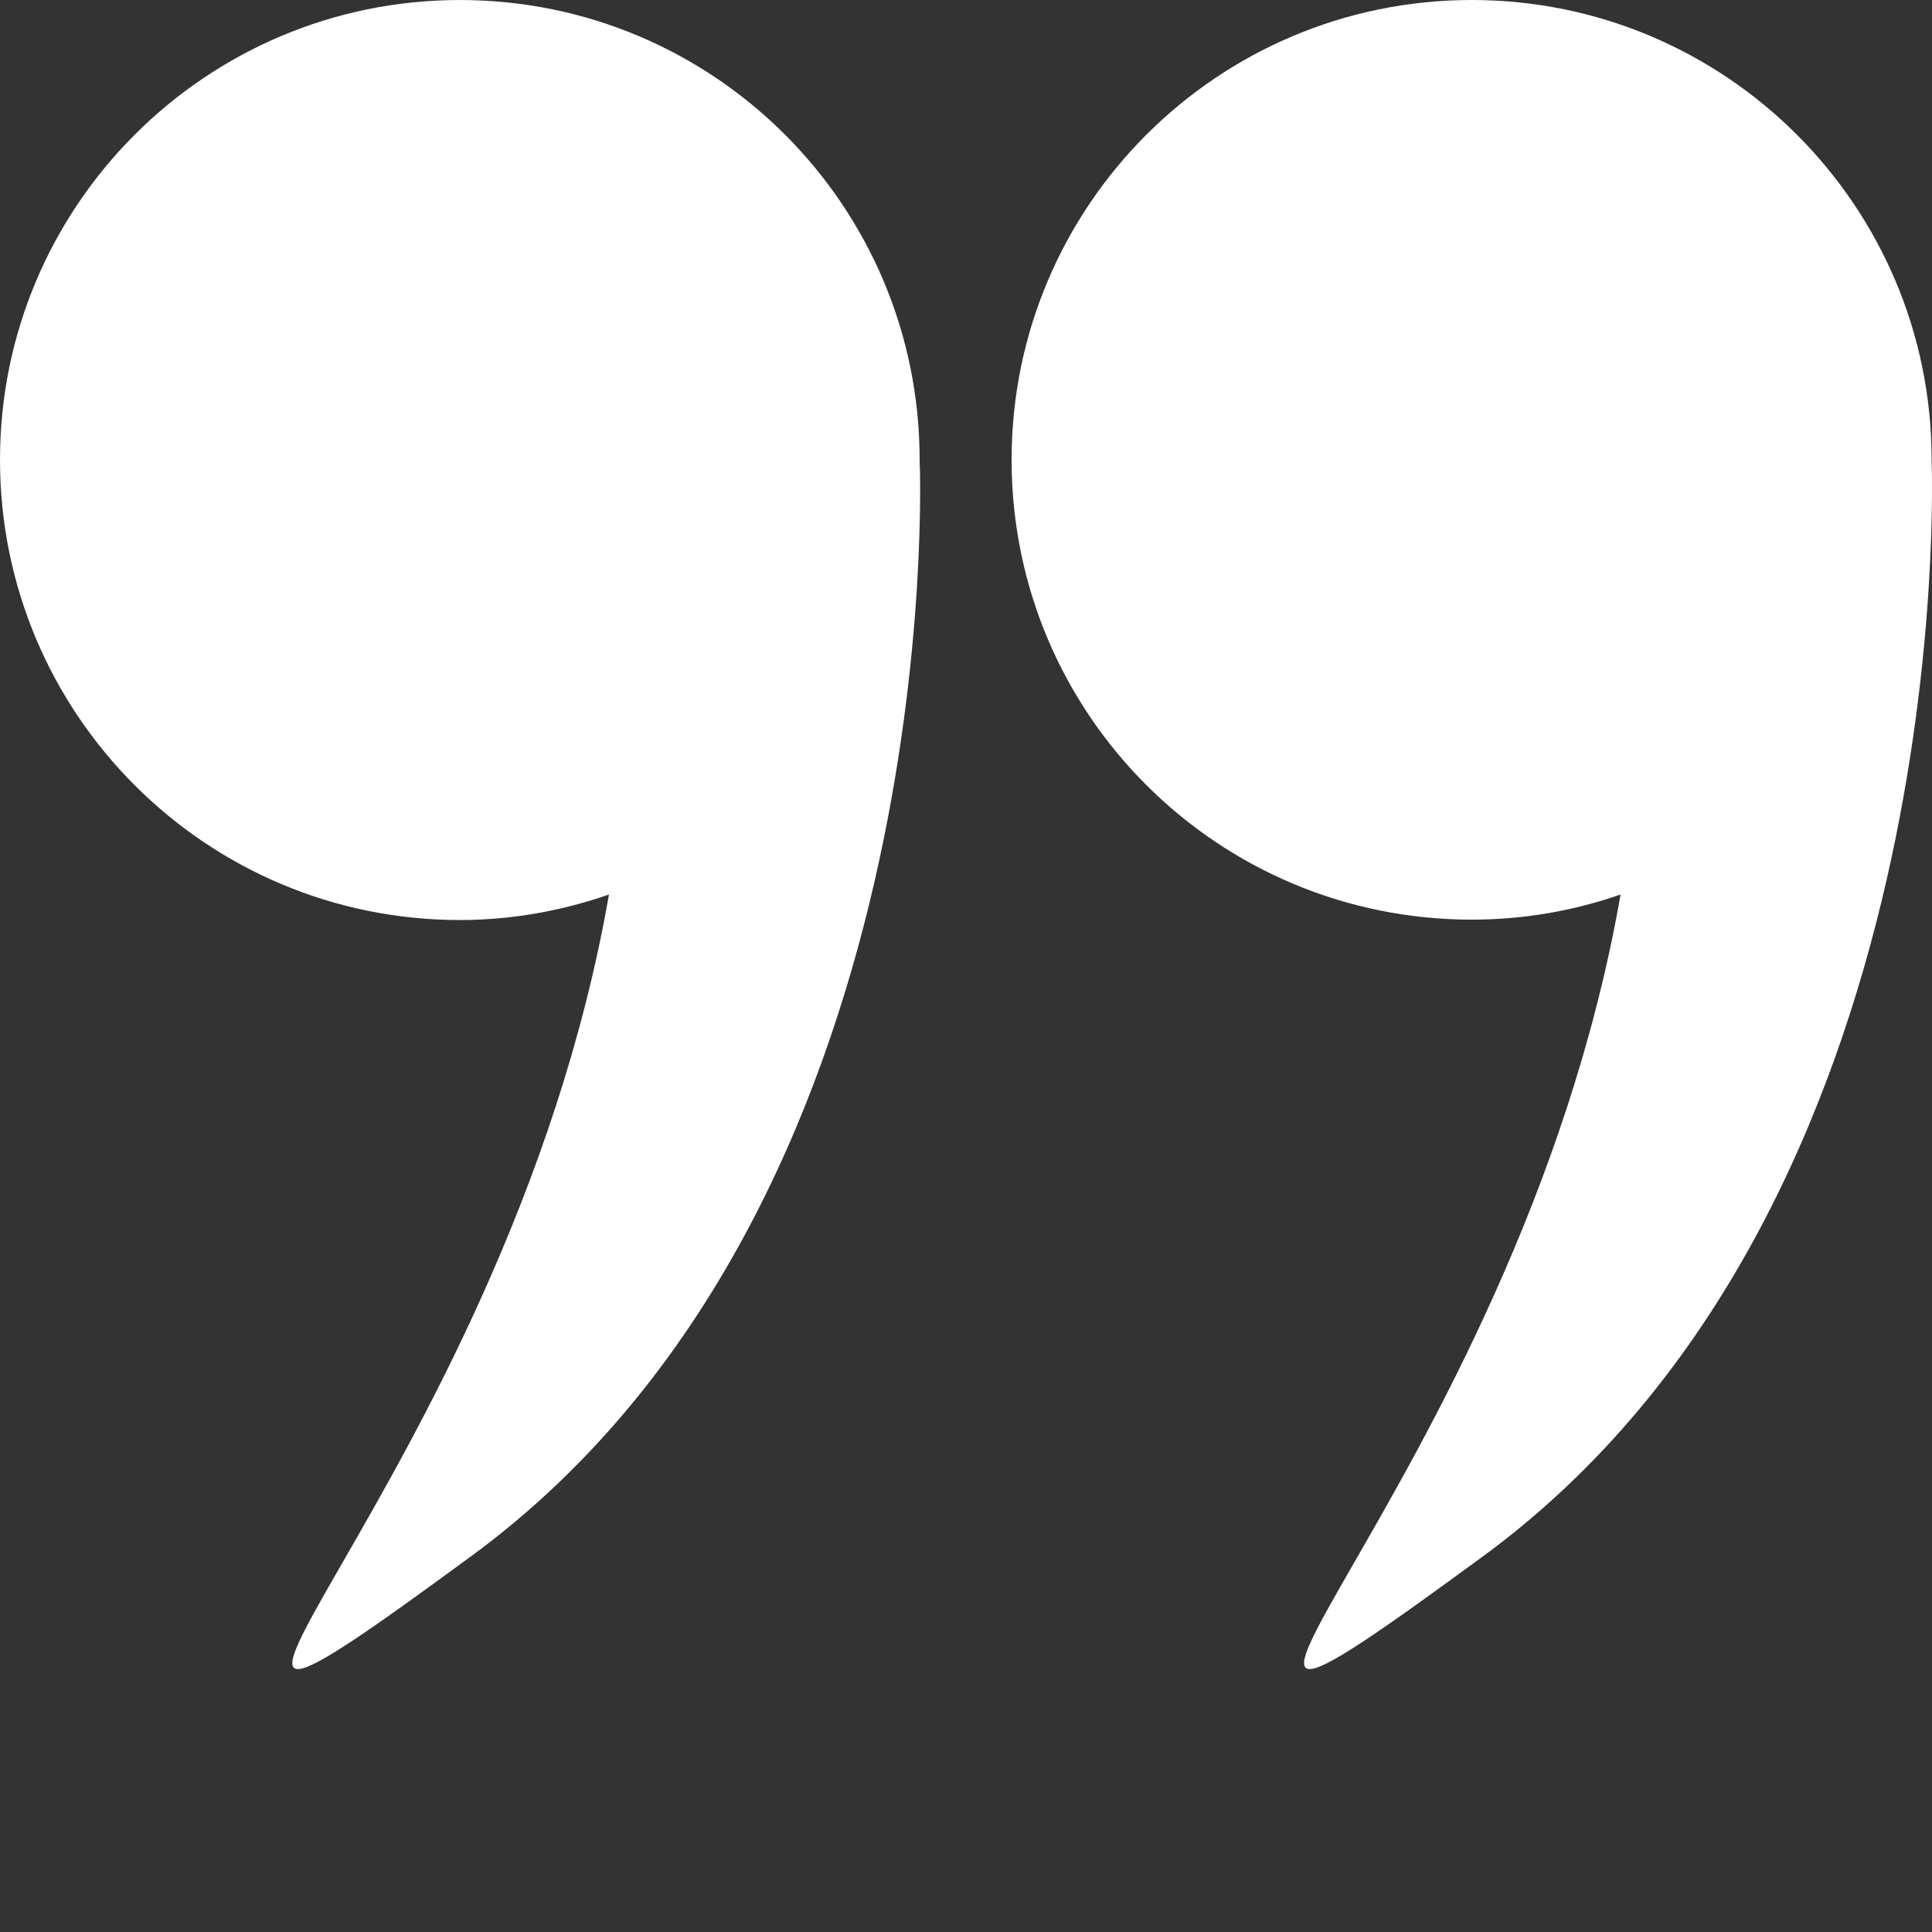
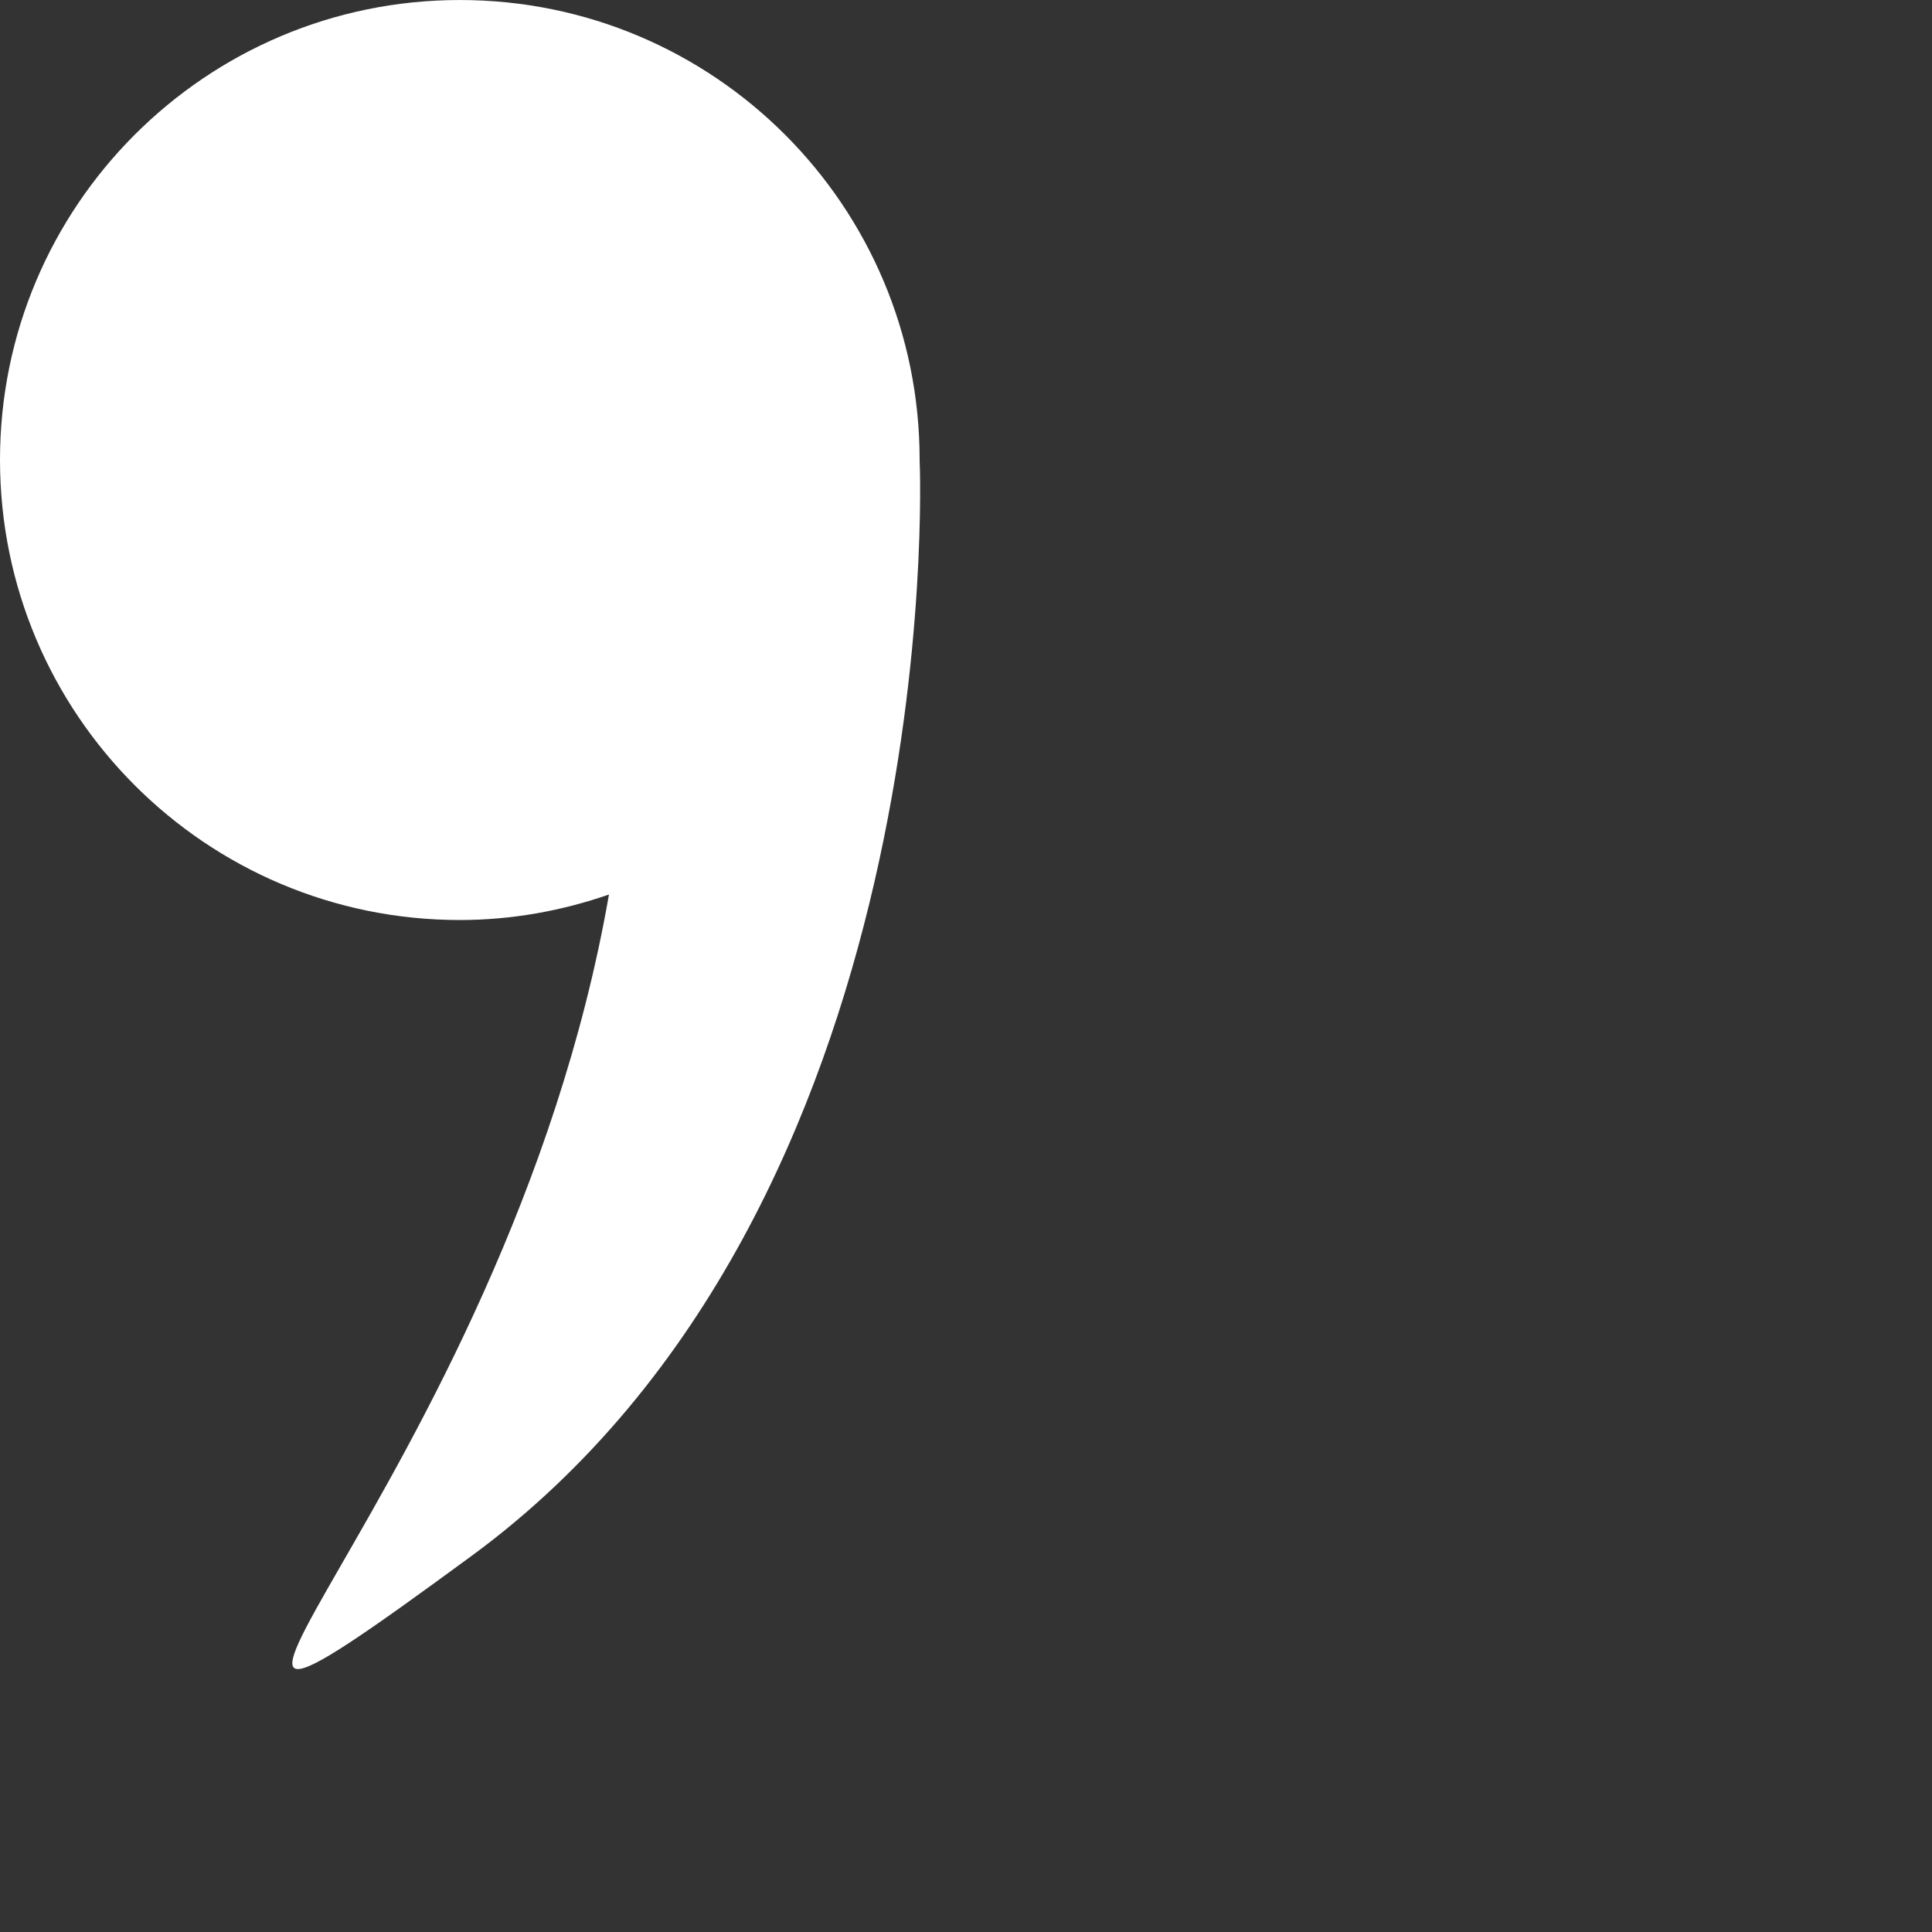
<svg xmlns="http://www.w3.org/2000/svg" width="5" height="5" viewBox="0 0 5 5" fill="none">
  <rect x="0" y="0" width="5" height="5" fill="#333333" stroke="none" />
  <g id="Group">
-     <path id="Vector" d="M4.999 1.192C4.999 1.191 4.999 1.191 4.999 1.19C4.999 0.533 4.466 0 3.809 0C3.151 0 2.618 0.533 2.618 1.19C2.618 1.848 3.151 2.38 3.809 2.38C3.944 2.38 4.073 2.357 4.194 2.315C3.926 3.852 2.728 4.842 3.839 4.027C5.07 3.123 5 1.227 4.999 1.192Z" fill="white" />
    <path id="Vector_2" d="M1.19 2.381C1.325 2.381 1.455 2.357 1.576 2.315C1.308 3.852 0.11 4.842 1.22 4.027C2.452 3.123 2.382 1.227 2.38 1.192C2.38 1.191 2.38 1.191 2.38 1.19C2.38 0.533 1.848 3.84582e-05 1.19 3.84582e-05C0.533 3.84582e-05 0 0.533 0 1.19C0 1.848 0.533 2.381 1.19 2.381Z" fill="white" />
  </g>
</svg>